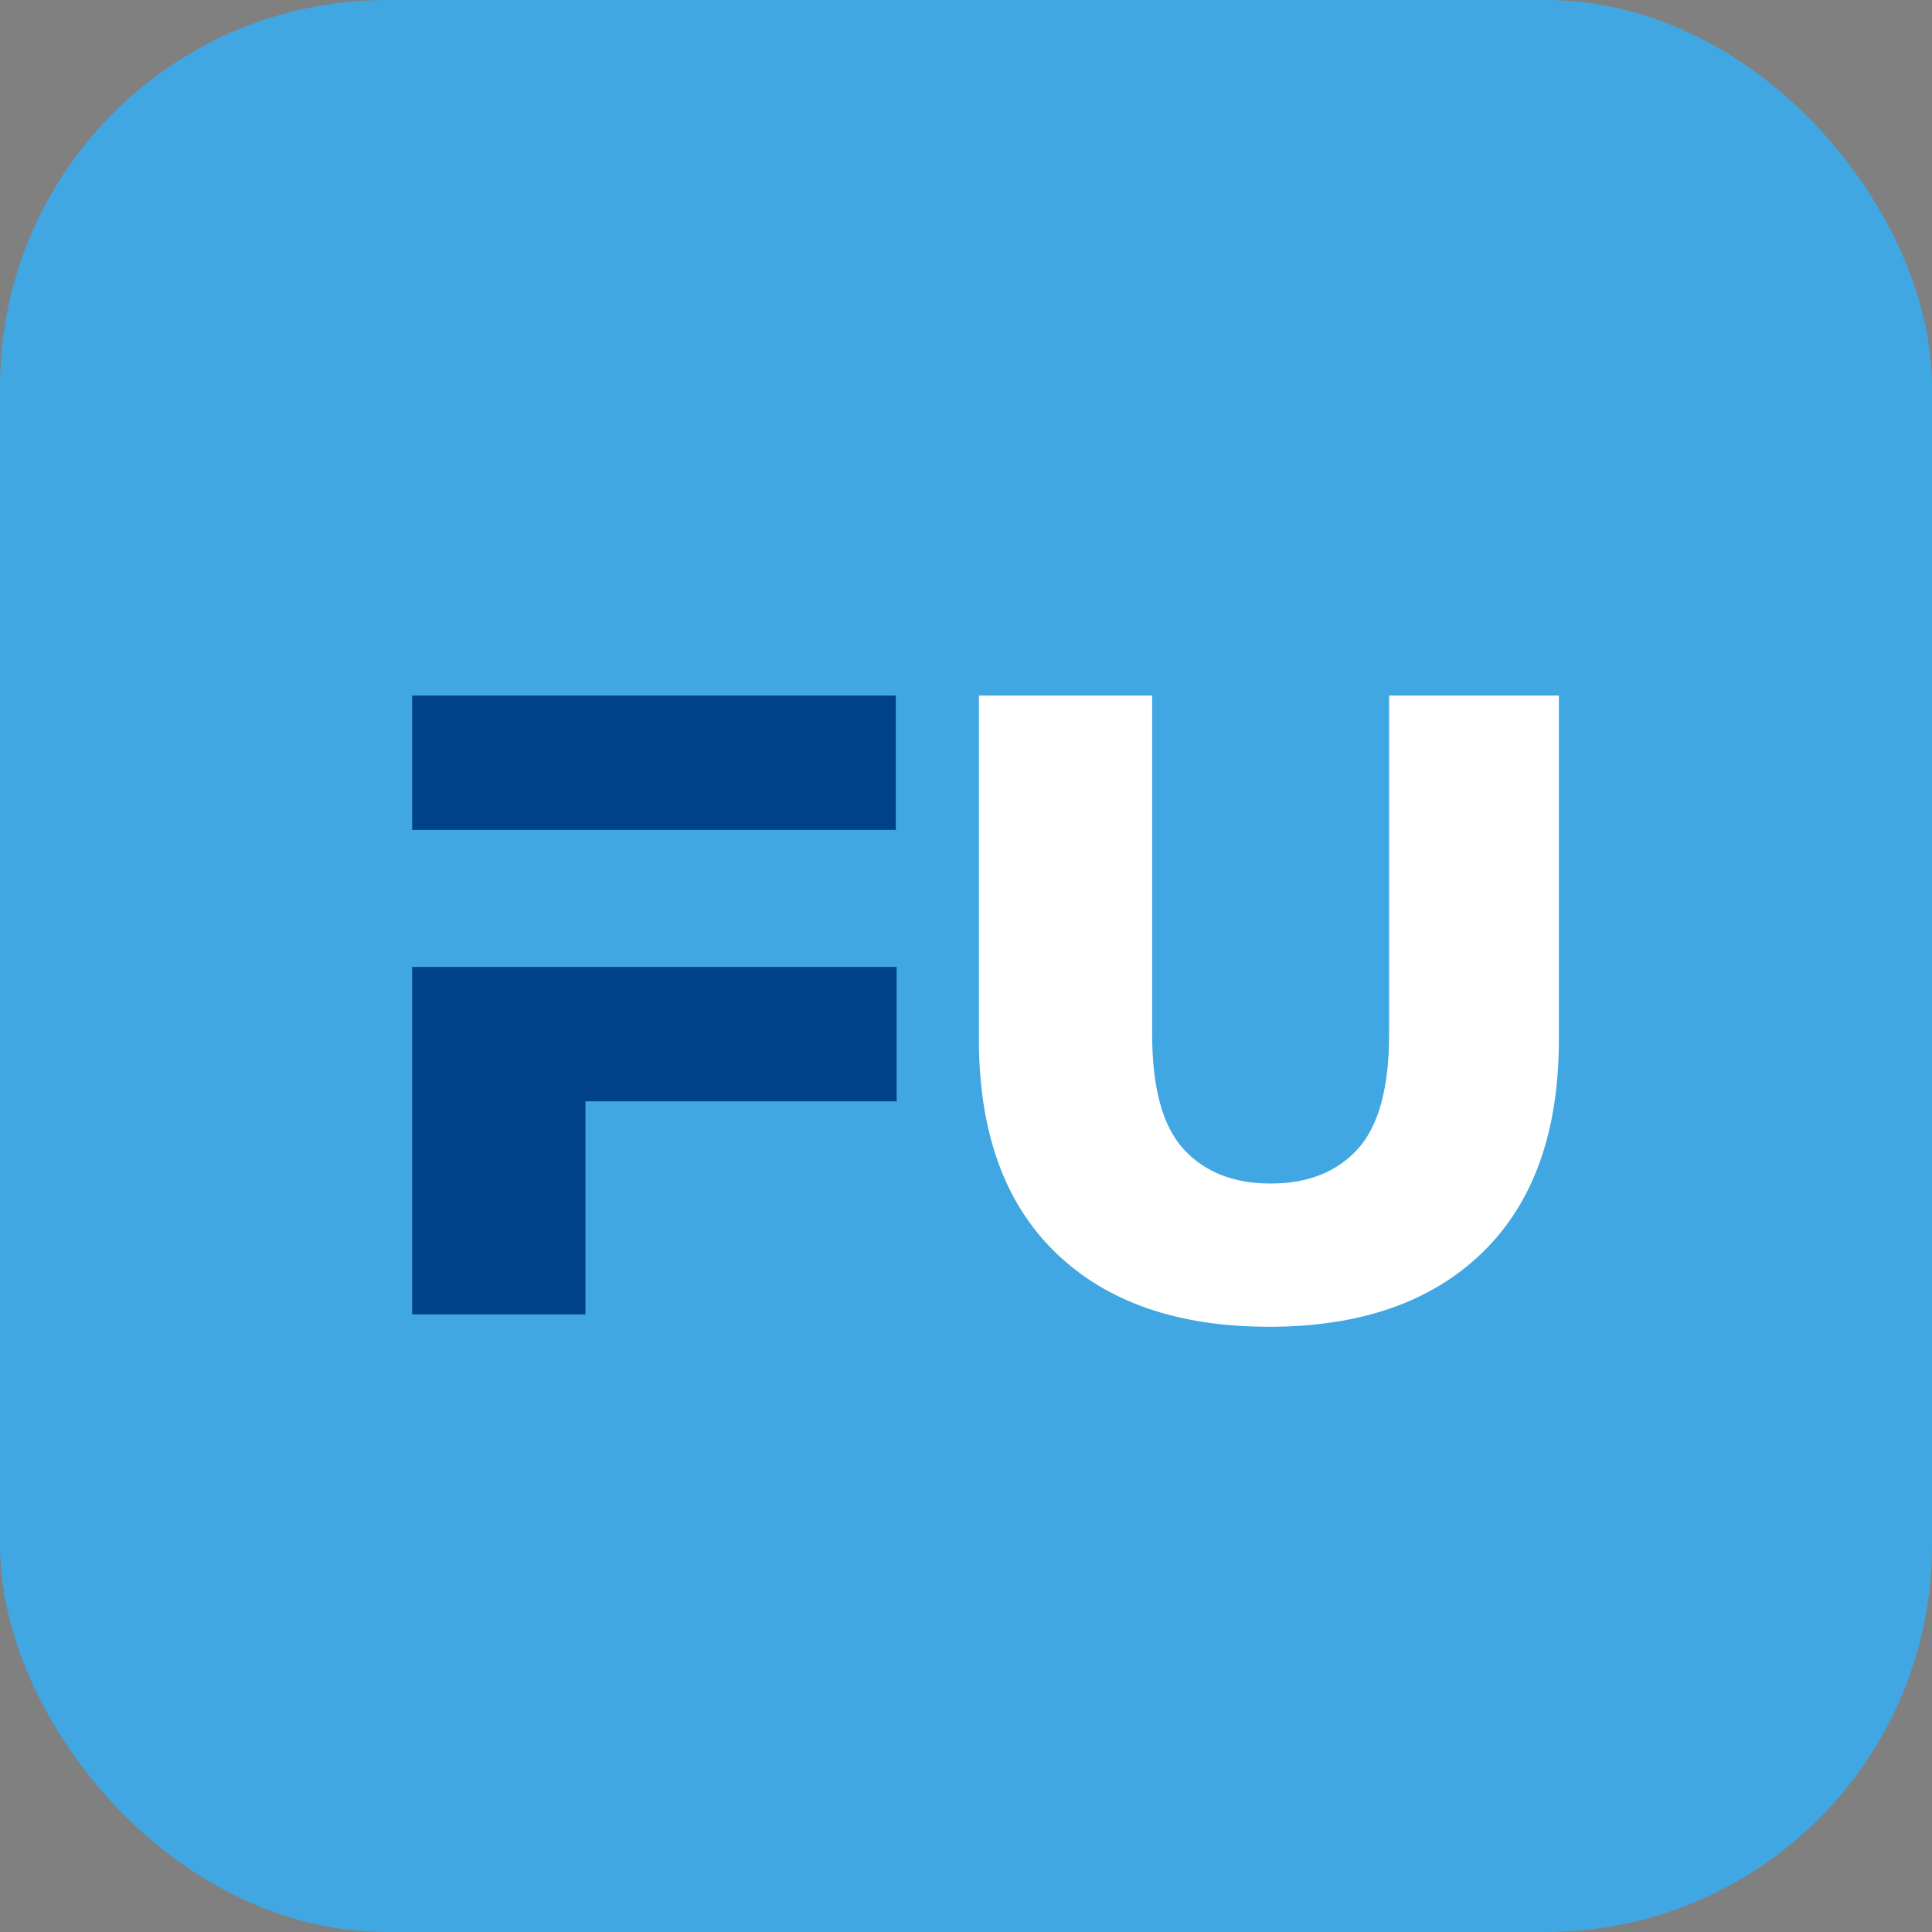
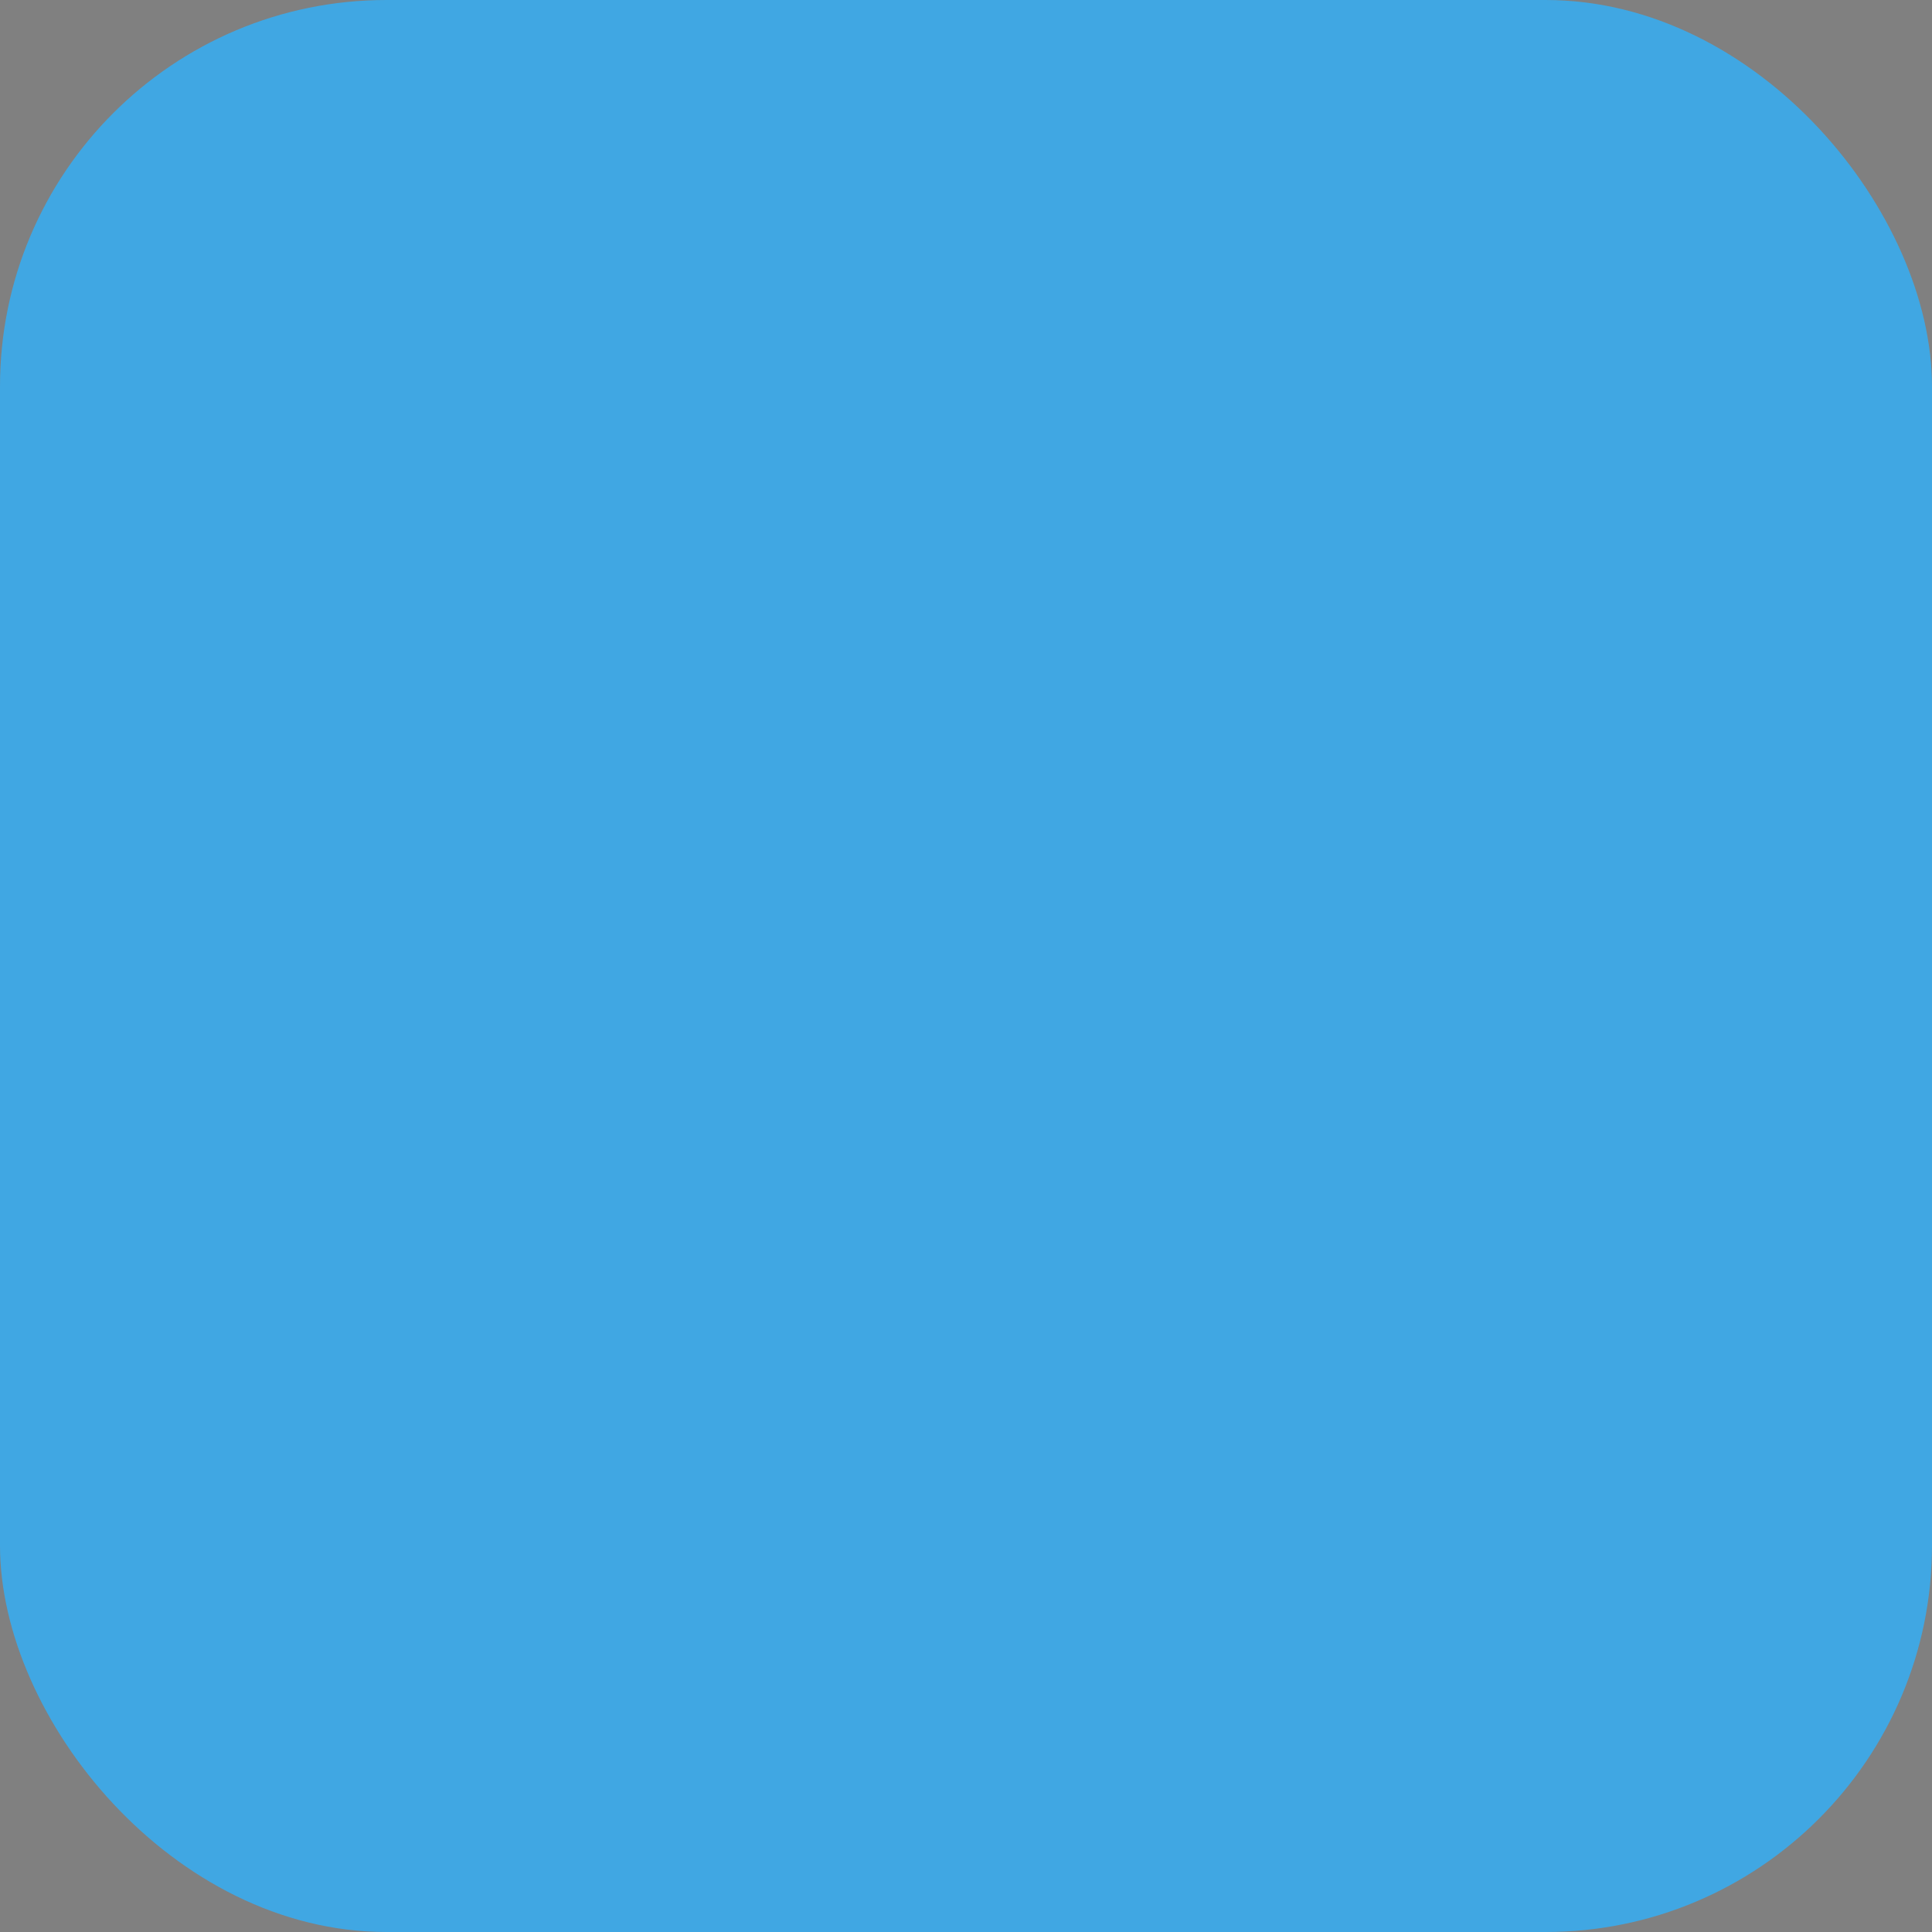
<svg xmlns="http://www.w3.org/2000/svg" width="75" height="75" viewBox="0 0 75 75" fill="none">
  <rect x="0" y="0" width="75" height="75" fill="#808080" stroke="none" />
  <rect width="75" height="75" rx="15" fill="#40A7E3" />
-   <path d="M16 27H34.774V32.216H16V27ZM16 37.536H34.808V42.753H22.727V51.024H16V37.536Z" fill="#004288" />
-   <path d="M49.262 51.505C45.715 51.505 42.952 50.544 40.973 48.622C38.994 46.7 38.003 43.944 38 40.354V27H44.726V40.144C44.726 42.227 45.132 43.714 45.945 44.606C46.758 45.498 47.885 45.944 49.326 45.945C50.767 45.945 51.894 45.499 52.707 44.606C53.519 43.713 53.925 42.226 53.925 40.144V27H60.515V40.354C60.515 43.946 59.525 46.703 57.546 48.624C55.566 50.546 52.805 51.506 49.262 51.505Z" fill="white" />
</svg>